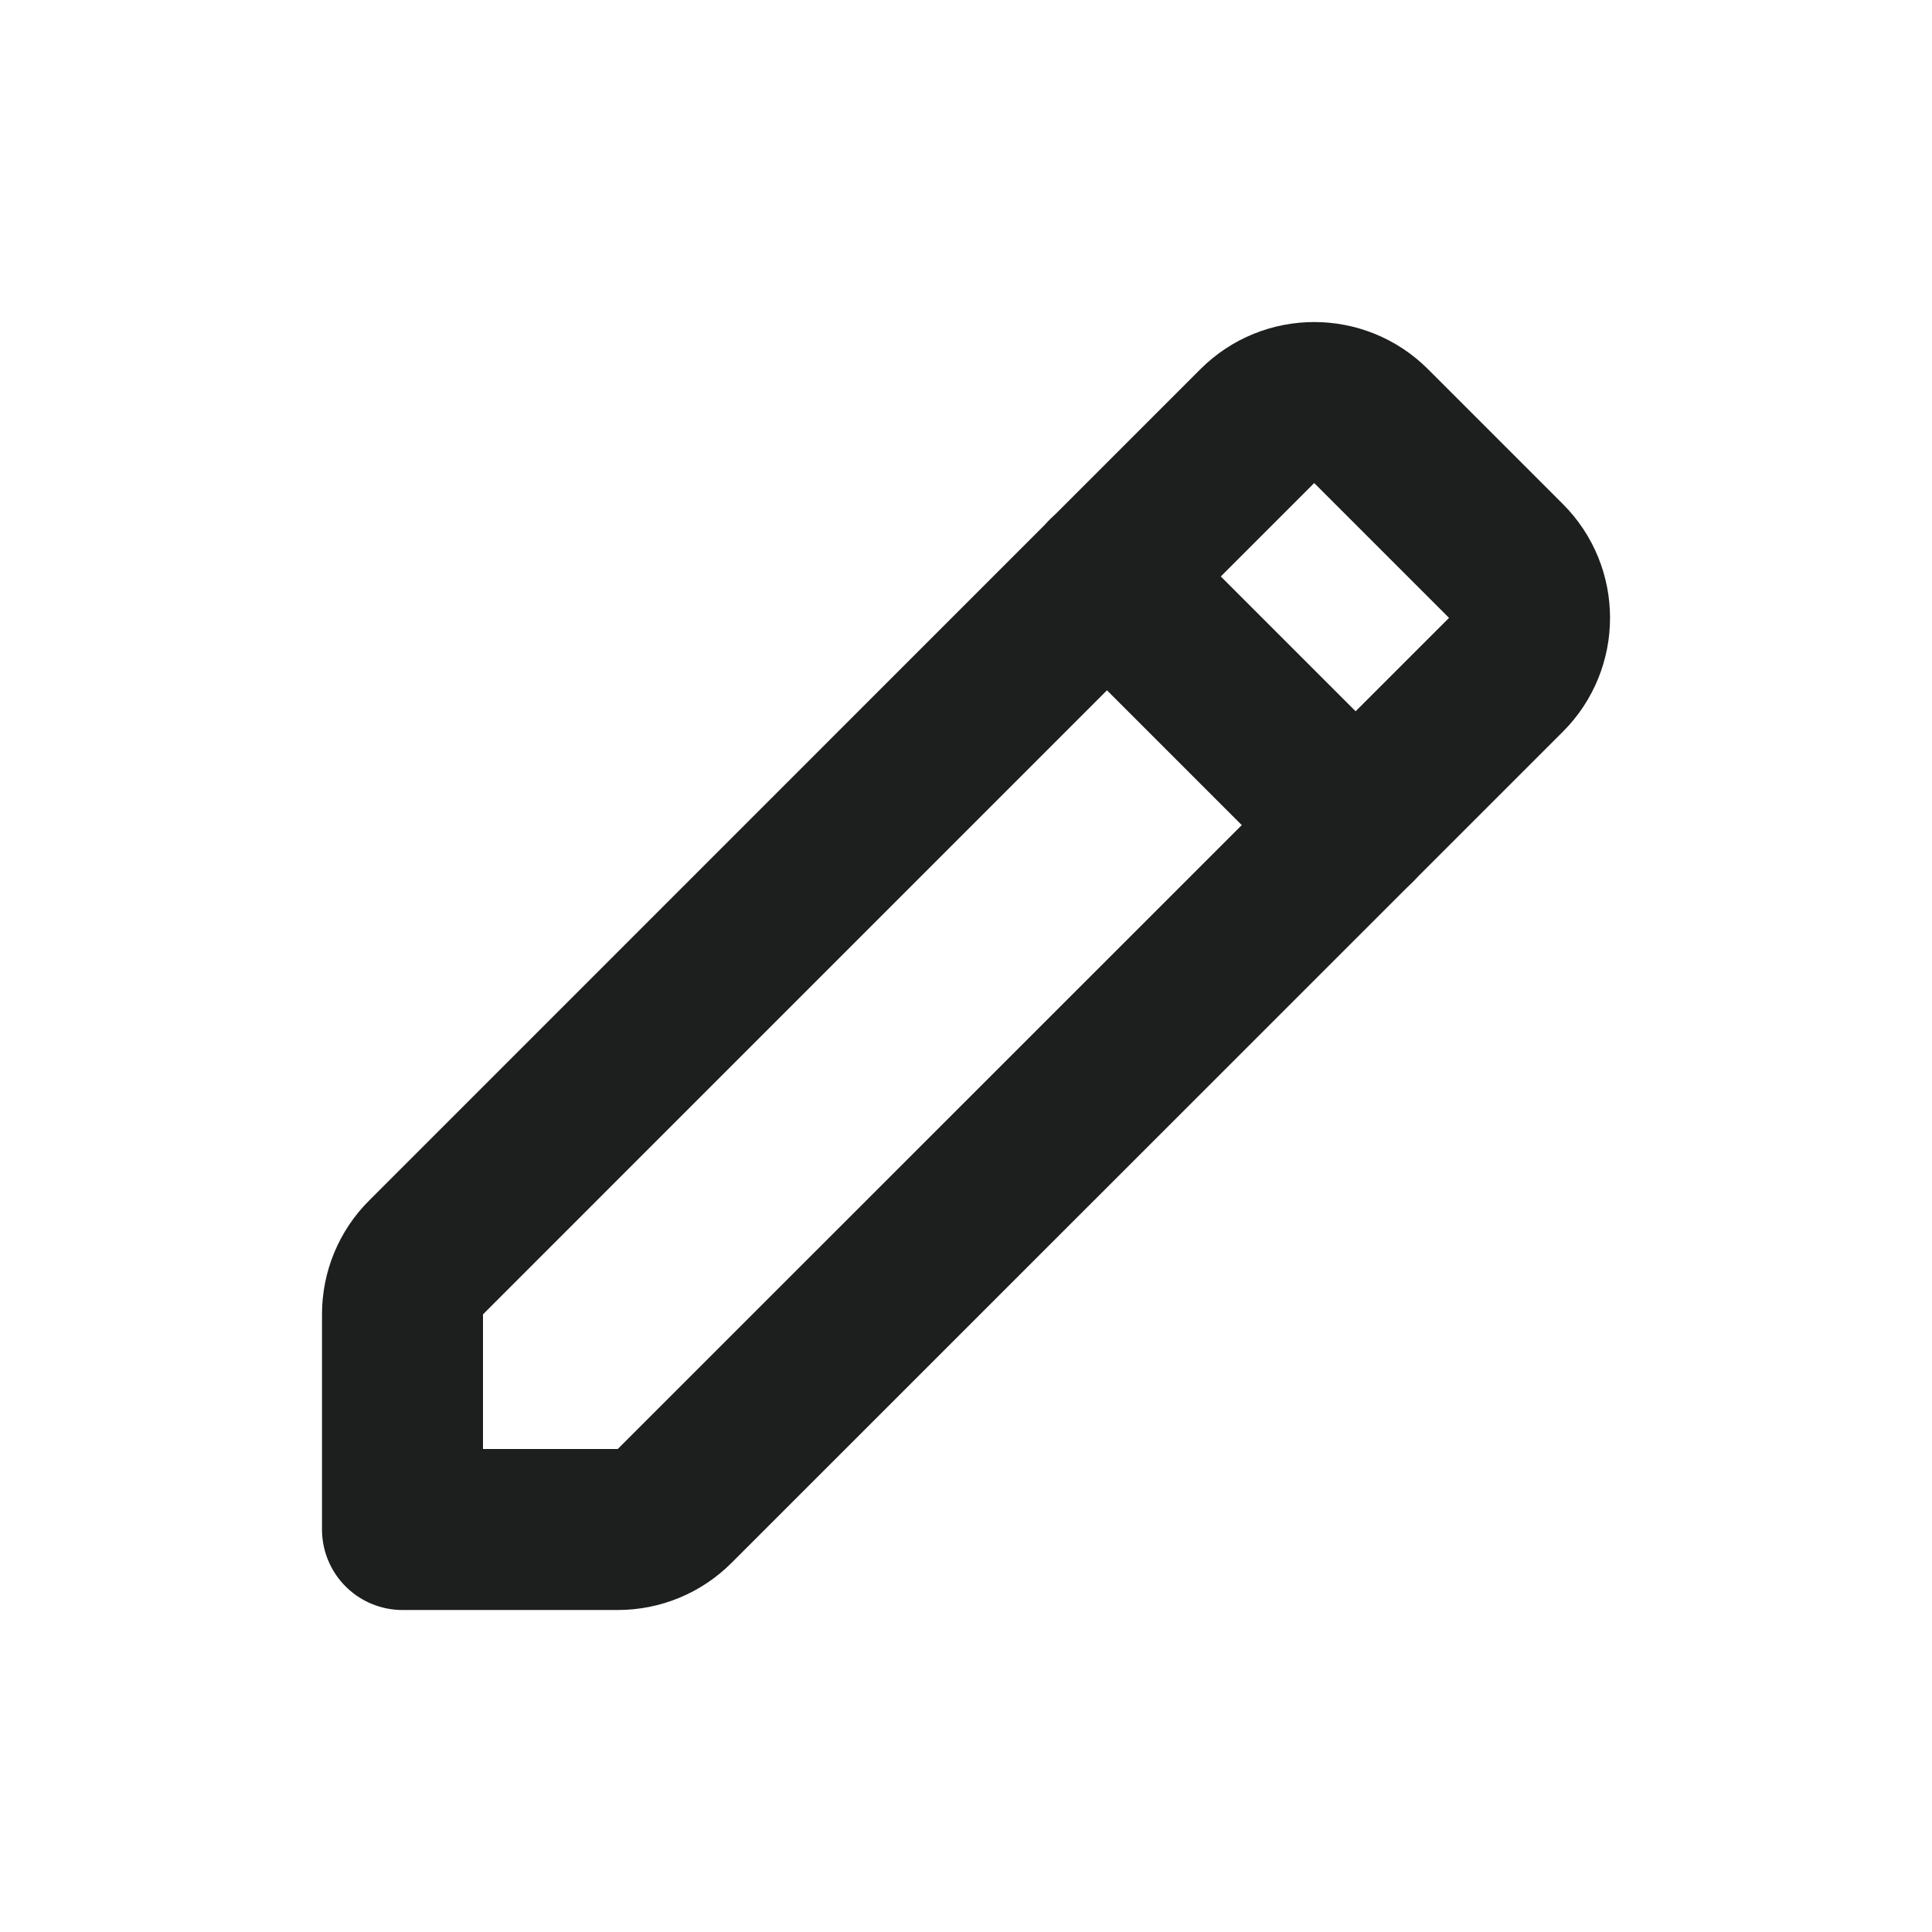
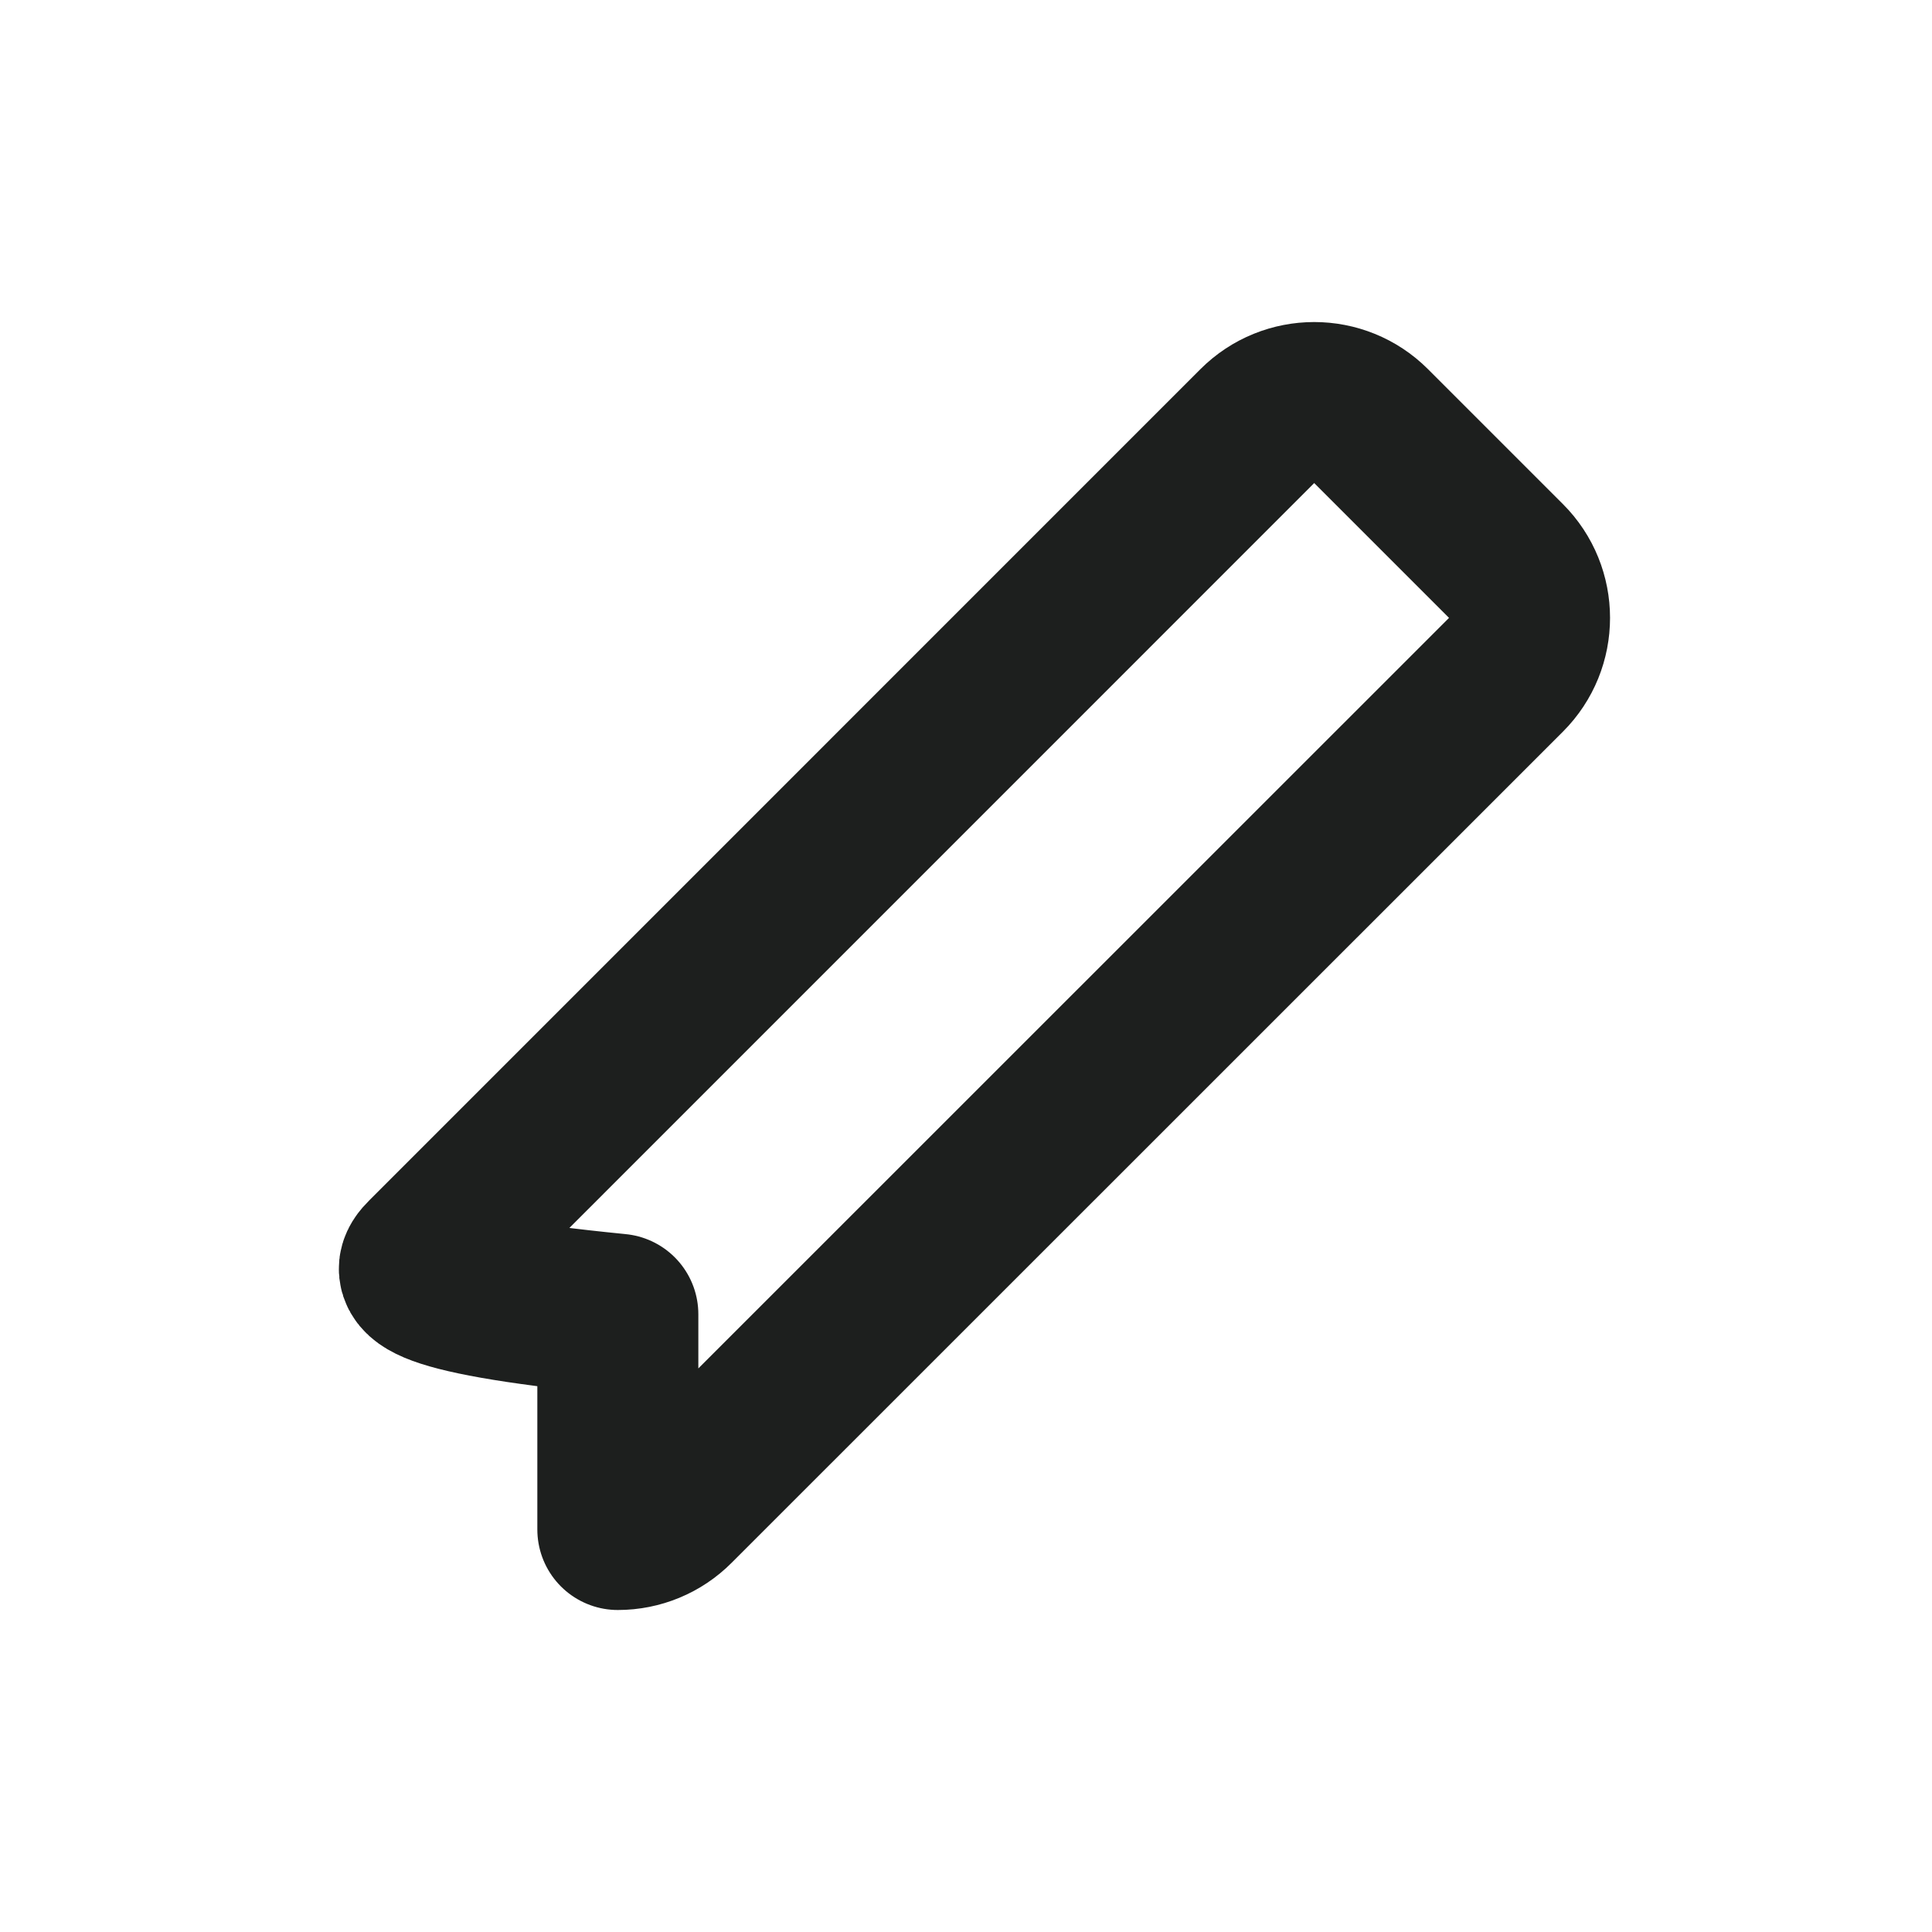
<svg xmlns="http://www.w3.org/2000/svg" width="24" height="24" viewBox="0 0 24 24" fill="none">
-   <path fill-rule="evenodd" clip-rule="evenodd" d="M5.293 15.62L15.619 5.293C16.009 4.903 16.642 4.903 17.032 5.293L18.708 6.969C19.098 7.359 19.098 7.992 18.708 8.382L8.381 18.707C8.194 18.895 7.94 19 7.675 19H5V16.326C5 16.061 5.105 15.806 5.293 15.62Z" stroke="#1D1F1E" stroke-width="2" stroke-linecap="round" stroke-linejoin="round" />
-   <path d="M13.75 7.16L16.84 10.25" stroke="#1D1F1E" stroke-width="2" stroke-linecap="round" stroke-linejoin="round" />
+   <path fill-rule="evenodd" clip-rule="evenodd" d="M5.293 15.62L15.619 5.293C16.009 4.903 16.642 4.903 17.032 5.293L18.708 6.969C19.098 7.359 19.098 7.992 18.708 8.382L8.381 18.707C8.194 18.895 7.94 19 7.675 19V16.326C5 16.061 5.105 15.806 5.293 15.62Z" stroke="#1D1F1E" stroke-width="2" stroke-linecap="round" stroke-linejoin="round" />
</svg>